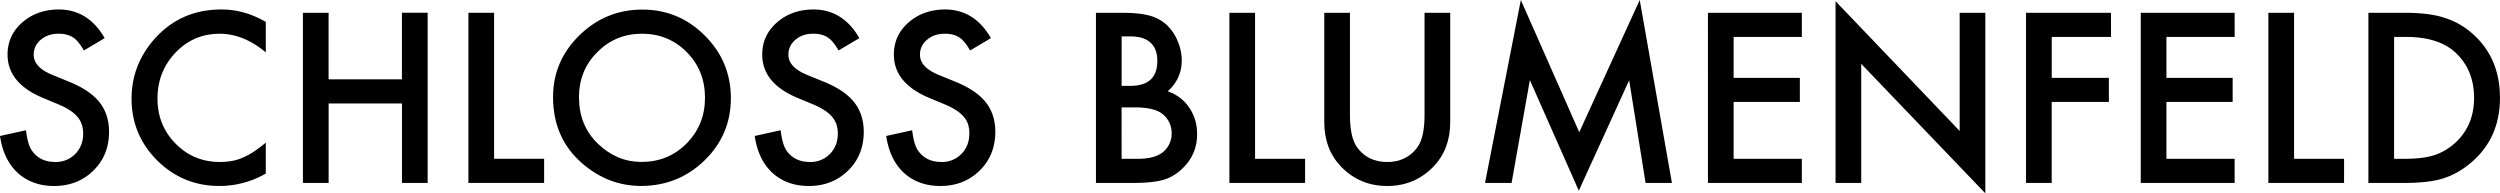
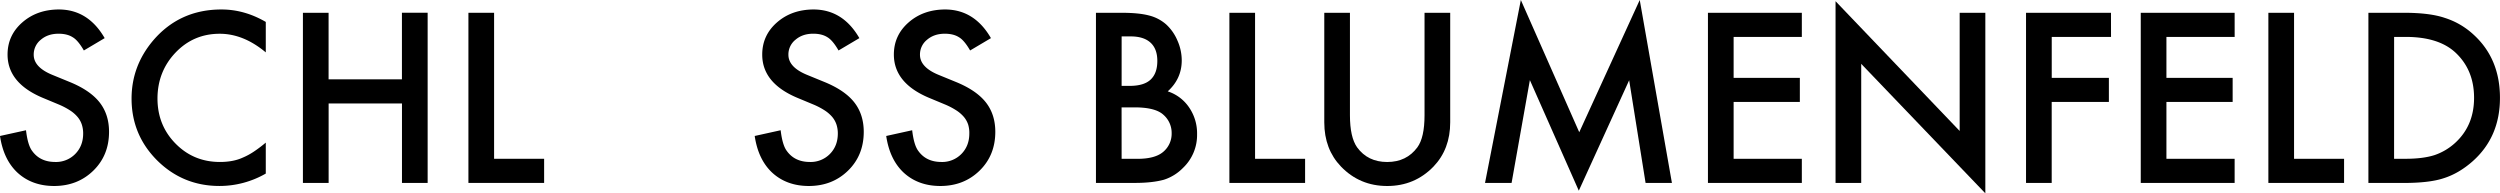
<svg xmlns="http://www.w3.org/2000/svg" id="Ebene_1" data-name="Ebene 1" viewBox="0 0 2215.63 171.29">
  <path d="M92.77,33.79,74.32,44.73q-5.19-9-9.87-11.72-4.87-3.13-12.59-3.13-9.48,0-15.73,5.37a16.69,16.69,0,0,0-6.25,13.29q0,11,16.41,17.77l15,6.15q18.36,7.42,26.85,18.12t8.5,26.22q0,20.79-13.87,34.37T48.14,164.84q-19.62,0-32.42-11.62Q3.12,141.61,0,120.51l23.05-5.08q1.56,13.27,5.47,18.36,7,9.77,20.5,9.76a23.81,23.81,0,0,0,17.68-7.12q7-7.14,7-18.07a25.47,25.47,0,0,0-1.22-8.06,20.59,20.59,0,0,0-3.81-6.74A30.2,30.2,0,0,0,62,97.8a63.81,63.81,0,0,0-9.76-5.12L37.7,86.62q-31-13.08-31-38.28,0-17,13-28.42T52.05,8.4Q78.12,8.4,92.77,33.79Z" />
  <path d="M235.55,19.43v27q-19.73-16.5-40.82-16.51-23.25,0-39.16,16.7t-16,40.63q0,23.73,16,40t39.25,16.3q12,0,20.41-3.9a58.65,58.65,0,0,0,9.72-5.27,117.28,117.28,0,0,0,10.6-8v27.44a82.2,82.2,0,0,1-41,11q-32.33,0-55.17-22.55Q116.6,119.54,116.6,87.4q0-28.8,19-51.36Q159.09,8.4,196.29,8.4,216.6,8.4,235.55,19.43Z" />
  <path d="M291.21,70.31h65v-59H379V162.11H356.25V91.7h-65v70.41H268.46V11.33h22.75Z" />
  <path d="M437.89,11.33V140.72h44.34v21.39H415.14V11.33Z" />
-   <path d="M490.14,86q0-31.85,23.34-54.69T569.34,8.5q32.22,0,55.27,23t23.14,55.37q0,32.52-23.24,55.18t-56.35,22.75q-29.19,0-52.44-20.21Q490.15,122.27,490.14,86Zm23,.29q0,25,16.79,41.11t38.58,16.11q23.73,0,40-16.4,16.31-16.61,16.3-40.43,0-24.12-16.11-40.43T569,29.88q-23.53,0-39.74,16.41Q513.09,62.51,513.09,86.33Z" />
  <path d="M761.62,33.79,743.16,44.73Q738,35.75,733.3,33c-3.26-2.09-7.45-3.13-12.6-3.13q-9.47,0-15.72,5.37a16.66,16.66,0,0,0-6.25,13.29q0,11,16.41,17.77l15,6.15Q748.54,79.88,757,90.58t8.5,26.22q0,20.79-13.87,34.37T717,164.84q-19.62,0-32.42-11.62-12.6-11.61-15.72-32.71l23-5.08q1.58,13.27,5.47,18.36,7,9.77,20.51,9.76a23.81,23.81,0,0,0,17.68-7.12q7-7.14,7-18.07a25.47,25.47,0,0,0-1.22-8.06,20.77,20.77,0,0,0-3.81-6.74,30.66,30.66,0,0,0-6.69-5.76,64,64,0,0,0-9.77-5.12l-14.55-6.06q-31-13.08-30.95-38.28,0-17,13-28.42T720.9,8.4Q747,8.4,761.62,33.79Z" />
  <path d="M878.22,33.79,859.77,44.73q-5.19-9-9.87-11.72-4.87-3.13-12.6-3.13-9.46,0-15.72,5.37a16.69,16.69,0,0,0-6.25,13.29q0,11,16.41,17.77l15,6.15q18.36,7.42,26.85,18.12t8.5,26.22q0,20.79-13.87,34.37t-34.67,13.67q-19.62,0-32.42-11.62-12.6-11.61-15.72-32.71l23-5.08q1.56,13.27,5.46,18.36,7,9.77,20.51,9.76a23.81,23.81,0,0,0,17.68-7.12q7-7.14,7-18.07A25.47,25.47,0,0,0,858,110.3a20.77,20.77,0,0,0-3.81-6.74,30.43,30.43,0,0,0-6.69-5.76,63.81,63.81,0,0,0-9.76-5.12l-14.56-6.06Q792.2,73.54,792.19,48.34q0-17,13-28.42T837.5,8.4Q863.57,8.4,878.22,33.79Z" />
  <path d="M971.29,162.11V11.33H994q15.13,0,24.12,2.34a36.26,36.26,0,0,1,15.33,7.91,41.15,41.15,0,0,1,10.06,14.36,43.4,43.4,0,0,1,3.81,17.58q0,16.2-12.41,27.44a36.43,36.43,0,0,1,19,14.35,40.48,40.48,0,0,1,7,23.64,40.18,40.18,0,0,1-12.5,29.88,41.1,41.1,0,0,1-16.89,10.45q-10.26,2.83-25.69,2.83Zm22.75-86h7.13q12.69,0,18.61-5.61t5.9-16.55q0-10.65-6.05-16.17t-17.58-5.51h-8Zm0,64.65h14.07q15.42,0,22.65-6.05a20.93,20.93,0,0,0,7.62-16.6,21.26,21.26,0,0,0-7.33-16.41q-7.12-6.54-25.48-6.54H994Z" />
  <path d="M1112.3,11.33V140.72h44.34v21.39h-67.09V11.33Z" />
  <path d="M1196.39,11.33v90.82q0,19.42,6.34,28.42,9.48,13,26.66,13t26.76-13q6.35-8.7,6.35-28.42V11.33h22.75V108.4q0,23.82-14.84,39.26-16.7,17.19-41,17.18t-40.91-17.18q-14.85-15.43-14.85-39.26V11.33Z" />
  <path d="M1316.11,162.11,1347.85,0l51.76,117.19L1453.22,0l28.52,162.11H1458.4l-14.55-91L1399.22,169l-43.36-98-16.21,91.11Z" />
  <path d="M1596.88,32.71h-60.45V69h58.69V90.33h-58.69v50.39h60.45v21.39h-83.21V11.33h83.21Z" />
  <path d="M1626.76,162.11V1.07l110,115V11.33h22.75v160l-110-114.75V162.11Z" />
  <path d="M1870.9,32.71h-52.54V69H1869V90.33h-50.68v71.78h-22.75V11.33h75.29Z" />
  <path d="M1980.47,32.71H1920V69h58.69V90.33H1920v50.39h60.45v21.39h-83.2V11.33h83.2Z" />
  <path d="M2033.11,11.33V140.72h44.33v21.39h-67.09V11.33Z" />
  <path d="M2099,162.11V11.33h31.64q22.76,0,35.94,4.49a67.36,67.36,0,0,1,25.69,14.94q23.33,21.3,23.33,56T2191.31,143q-12.21,10.74-25.59,14.94-12.49,4.2-35.45,4.2Zm22.76-21.39H2132q15.33,0,25.49-3.22a51.74,51.74,0,0,0,18.36-10.84q16.8-15.33,16.8-39.94,0-24.81-16.61-40.24-14.94-13.77-44-13.77h-10.25Z" />
</svg>